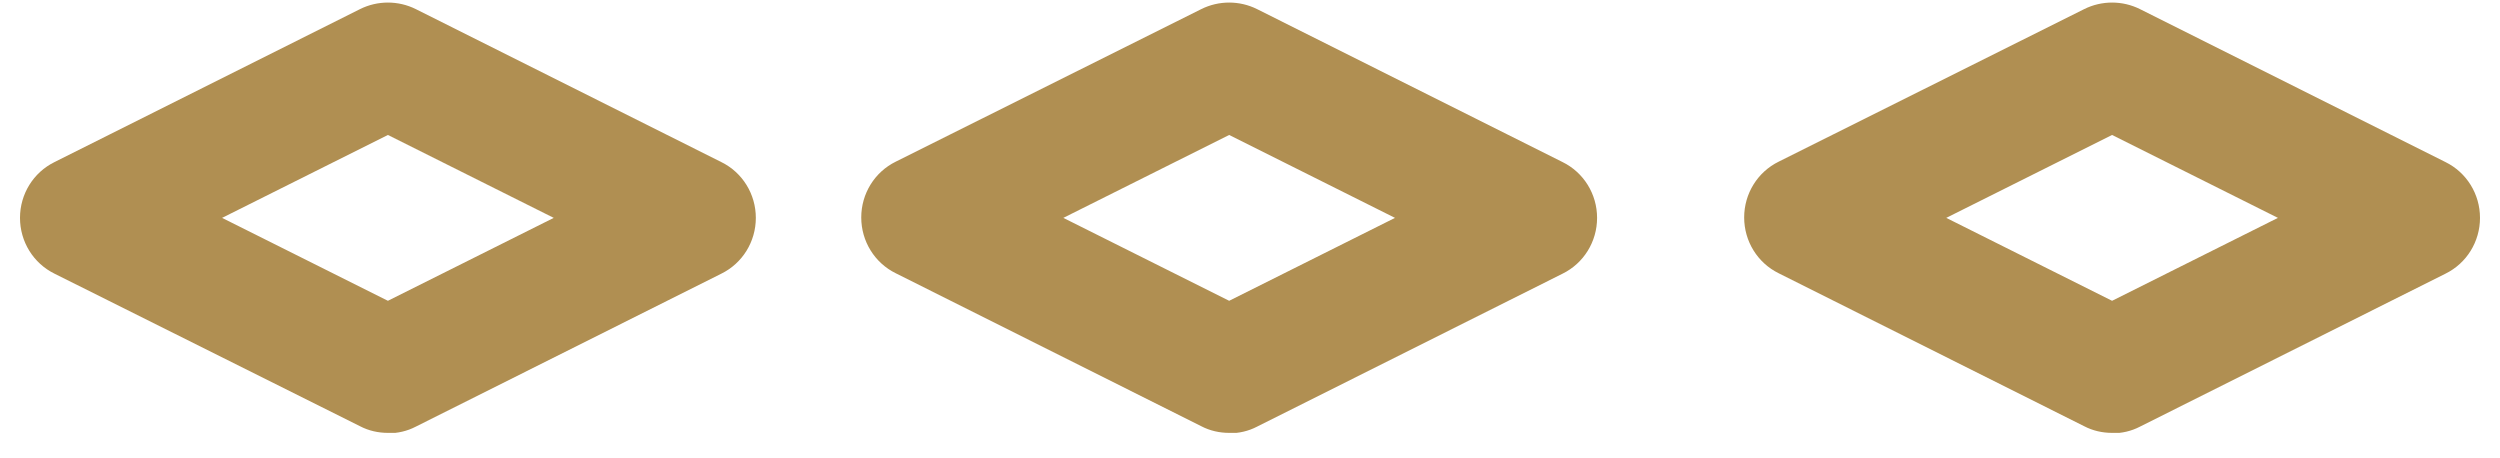
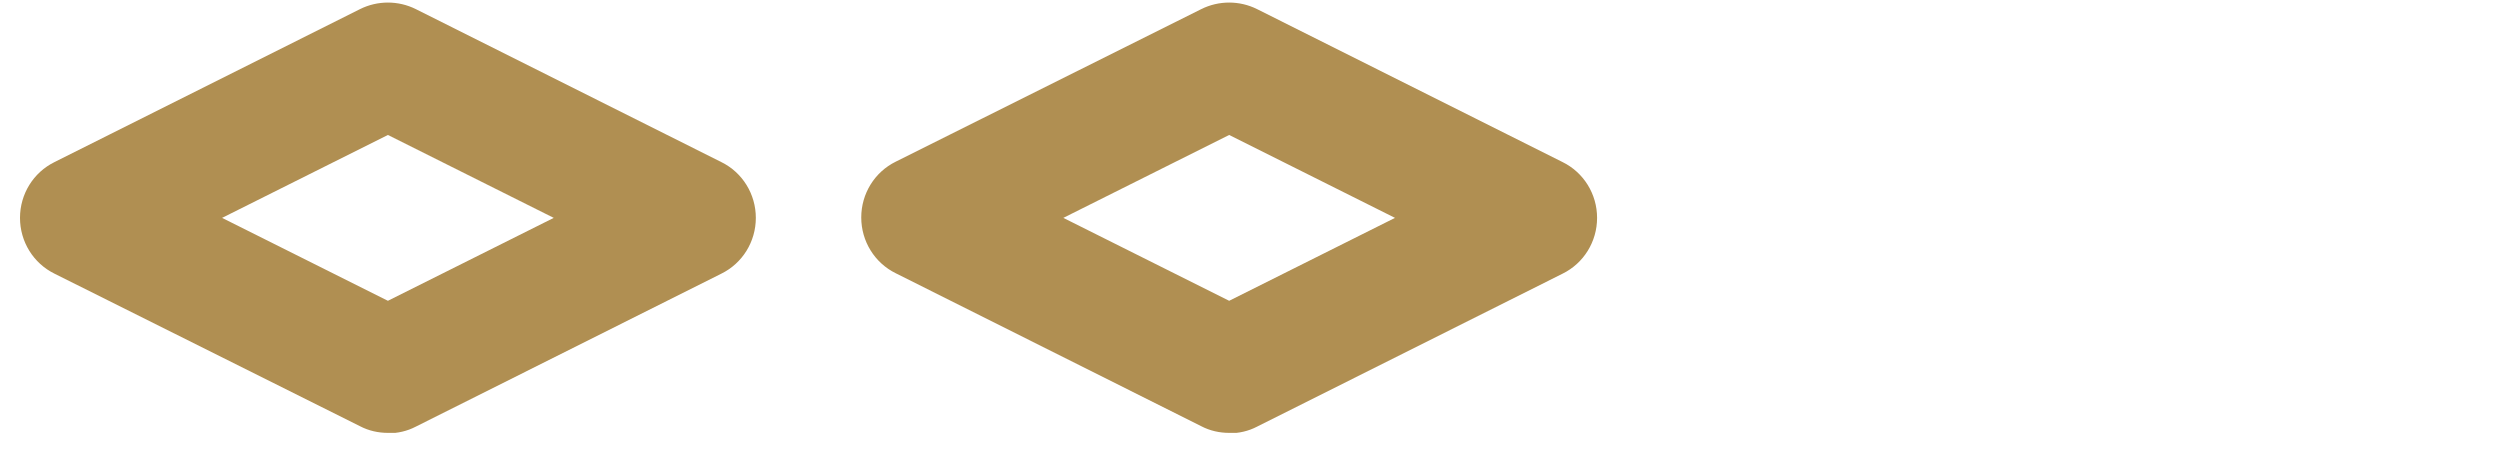
<svg xmlns="http://www.w3.org/2000/svg" width="60" height="11" viewBox="0 0 60 11" fill="none">
  <g clip-path="url(#clip0_10209_2699)">
    <path d="M29.5 10.389C29.27 10.389 29.04 10.339 28.83 10.229L21.5 6.559C20.99 6.309 20.67 5.789 20.67 5.219C20.67 4.649 20.99 4.129 21.5 3.879L28.83 0.219C29.25 0.009 29.75 0.009 30.17 0.219L37.5 3.889C38.01 4.139 38.33 4.659 38.33 5.229C38.33 5.799 38.01 6.319 37.5 6.569L30.17 10.239C29.96 10.349 29.73 10.399 29.5 10.399V10.389ZM25.52 5.229L29.5 7.219L33.48 5.229L29.5 3.239L25.52 5.229Z" fill="#B08F52" />
-     <path d="M50.69 10.389C50.46 10.389 50.23 10.339 50.02 10.229L42.69 6.559C42.18 6.309 41.86 5.789 41.86 5.219C41.86 4.649 42.18 4.129 42.69 3.879L50.02 0.219C50.44 0.009 50.94 0.009 51.36 0.219L58.69 3.889C59.2 4.139 59.52 4.659 59.52 5.229C59.52 5.799 59.2 6.319 58.69 6.569L51.36 10.239C51.15 10.349 50.92 10.399 50.69 10.399V10.389ZM46.71 5.229L50.69 7.219L54.67 5.229L50.69 3.239L46.71 5.229Z" fill="#B08F52" />
    <path d="M9.31 10.389C9.08 10.389 8.85 10.339 8.64 10.229L1.31 6.569C0.8 6.319 0.48 5.799 0.48 5.229C0.48 4.659 0.8 4.139 1.31 3.889L8.64 0.219C9.06 0.009 9.56 0.009 9.98 0.219L17.31 3.889C17.82 4.139 18.14 4.659 18.14 5.229C18.14 5.799 17.82 6.319 17.31 6.569L9.98 10.239C9.77 10.349 9.54 10.399 9.31 10.399V10.389ZM5.33 5.229L9.31 7.219L13.29 5.229L9.31 3.239L5.33 5.229Z" fill="#B08F52" />
  </g>
  <defs>
    <clipPath id="clip0_10209_2699">
      <rect width="59.04" height="10.33" fill="white" transform="translate(0.48 0.059)" />
    </clipPath>
  </defs>
</svg>